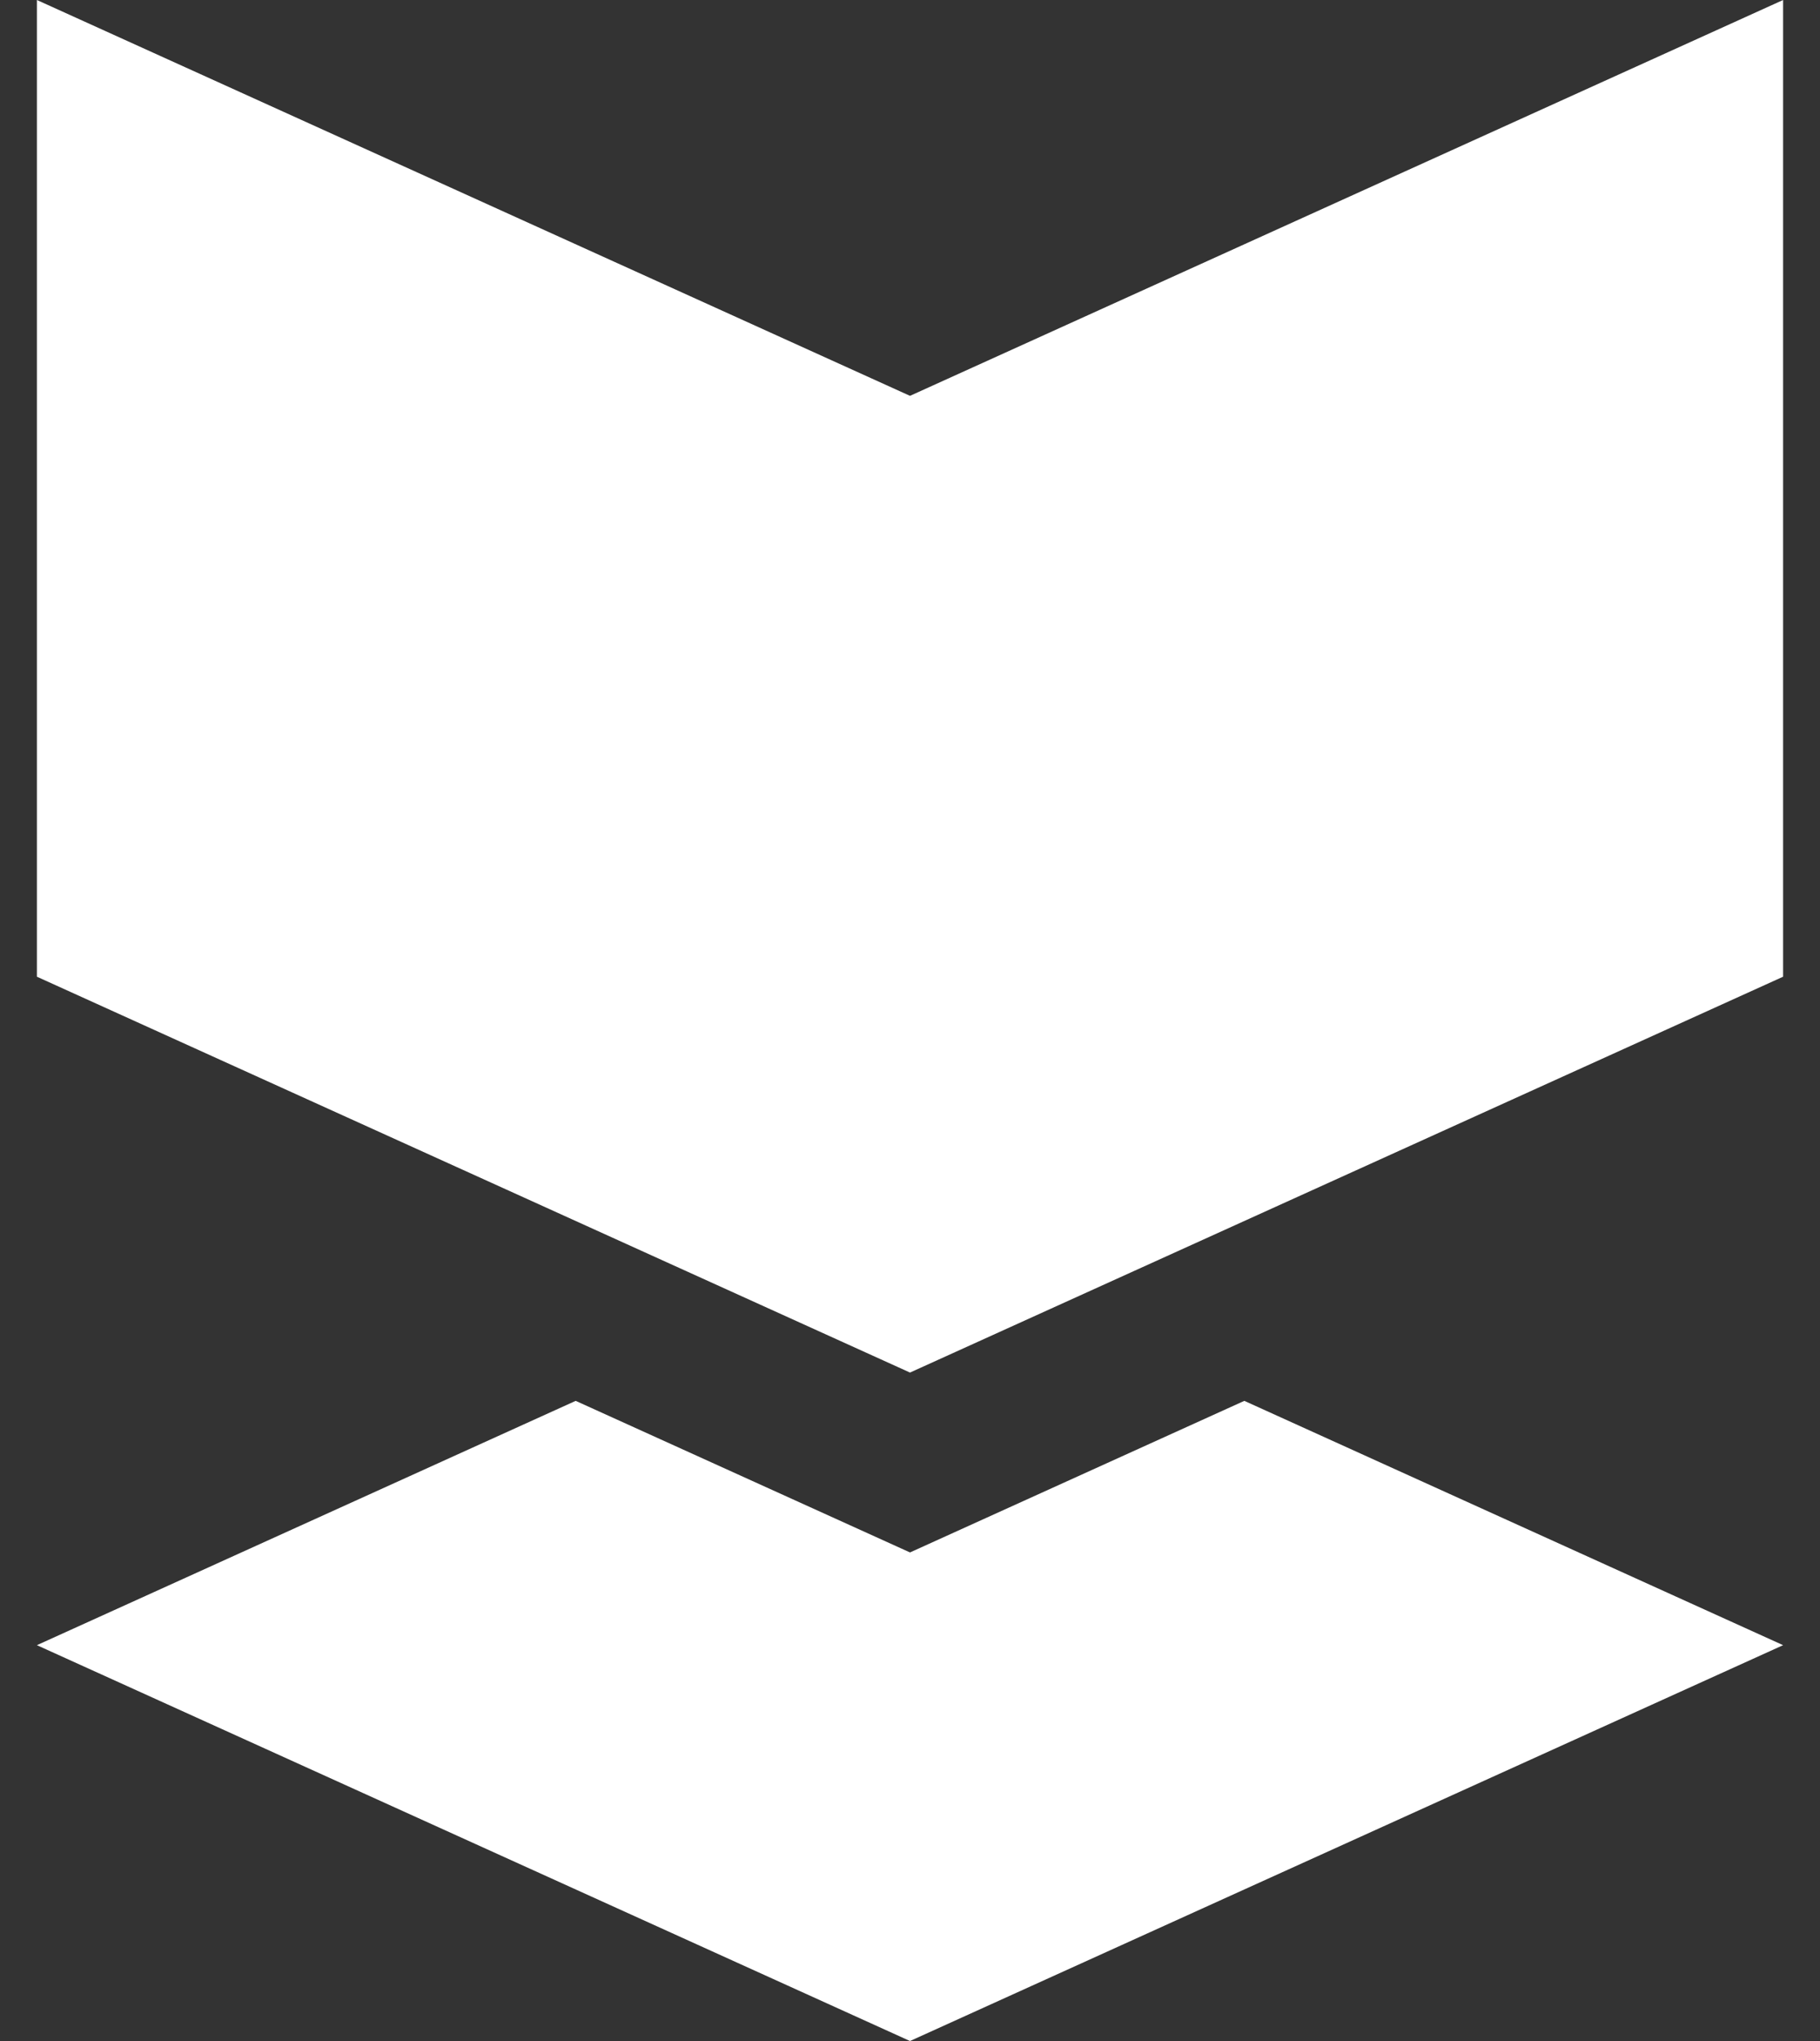
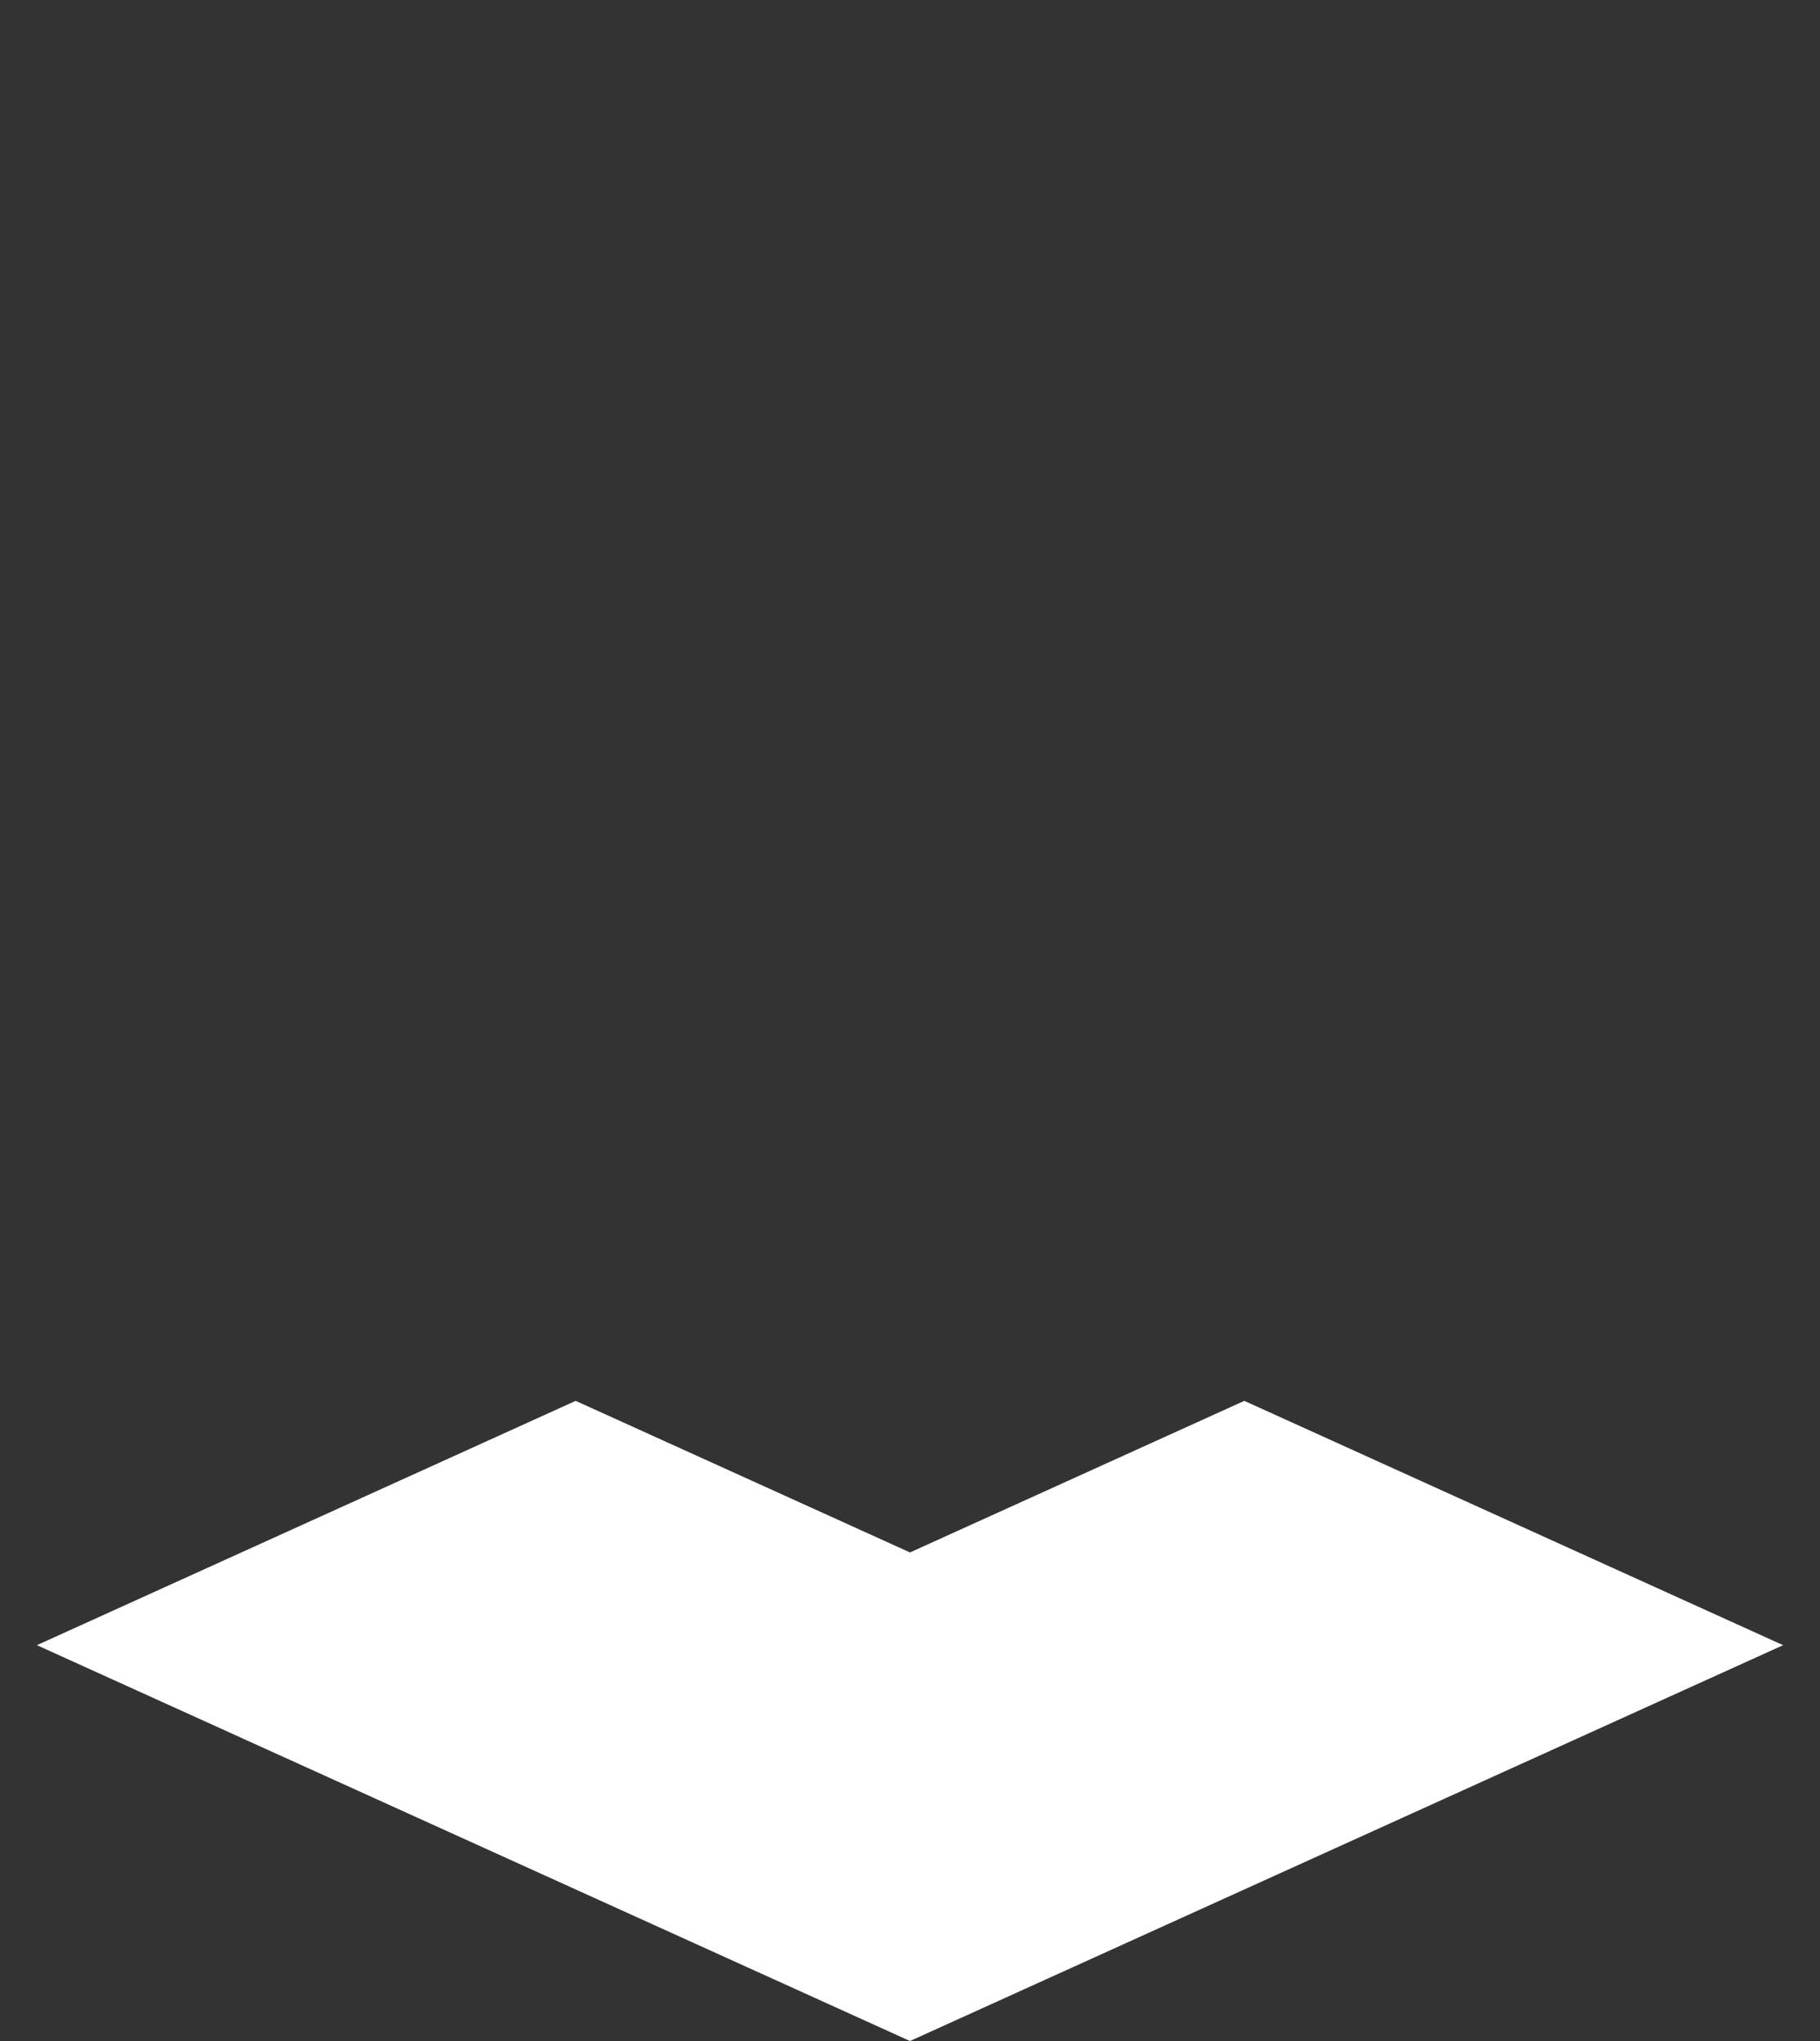
<svg xmlns="http://www.w3.org/2000/svg" width="33" height="37" viewBox="0 0 33 37" fill="none">
  <rect x="0" y="0" width="33" height="37" fill="#333333" stroke="none" />
-   <path d="M16.5 7.176L0.669 0V17.706L16.5 24.882L32.331 17.706V0L16.5 7.176Z" fill="white" />
  <path d="M16.5 28.143L10.438 25.395L0.669 29.824L16.5 37L32.331 29.824L22.562 25.395L16.5 28.143Z" fill="white" />
</svg>